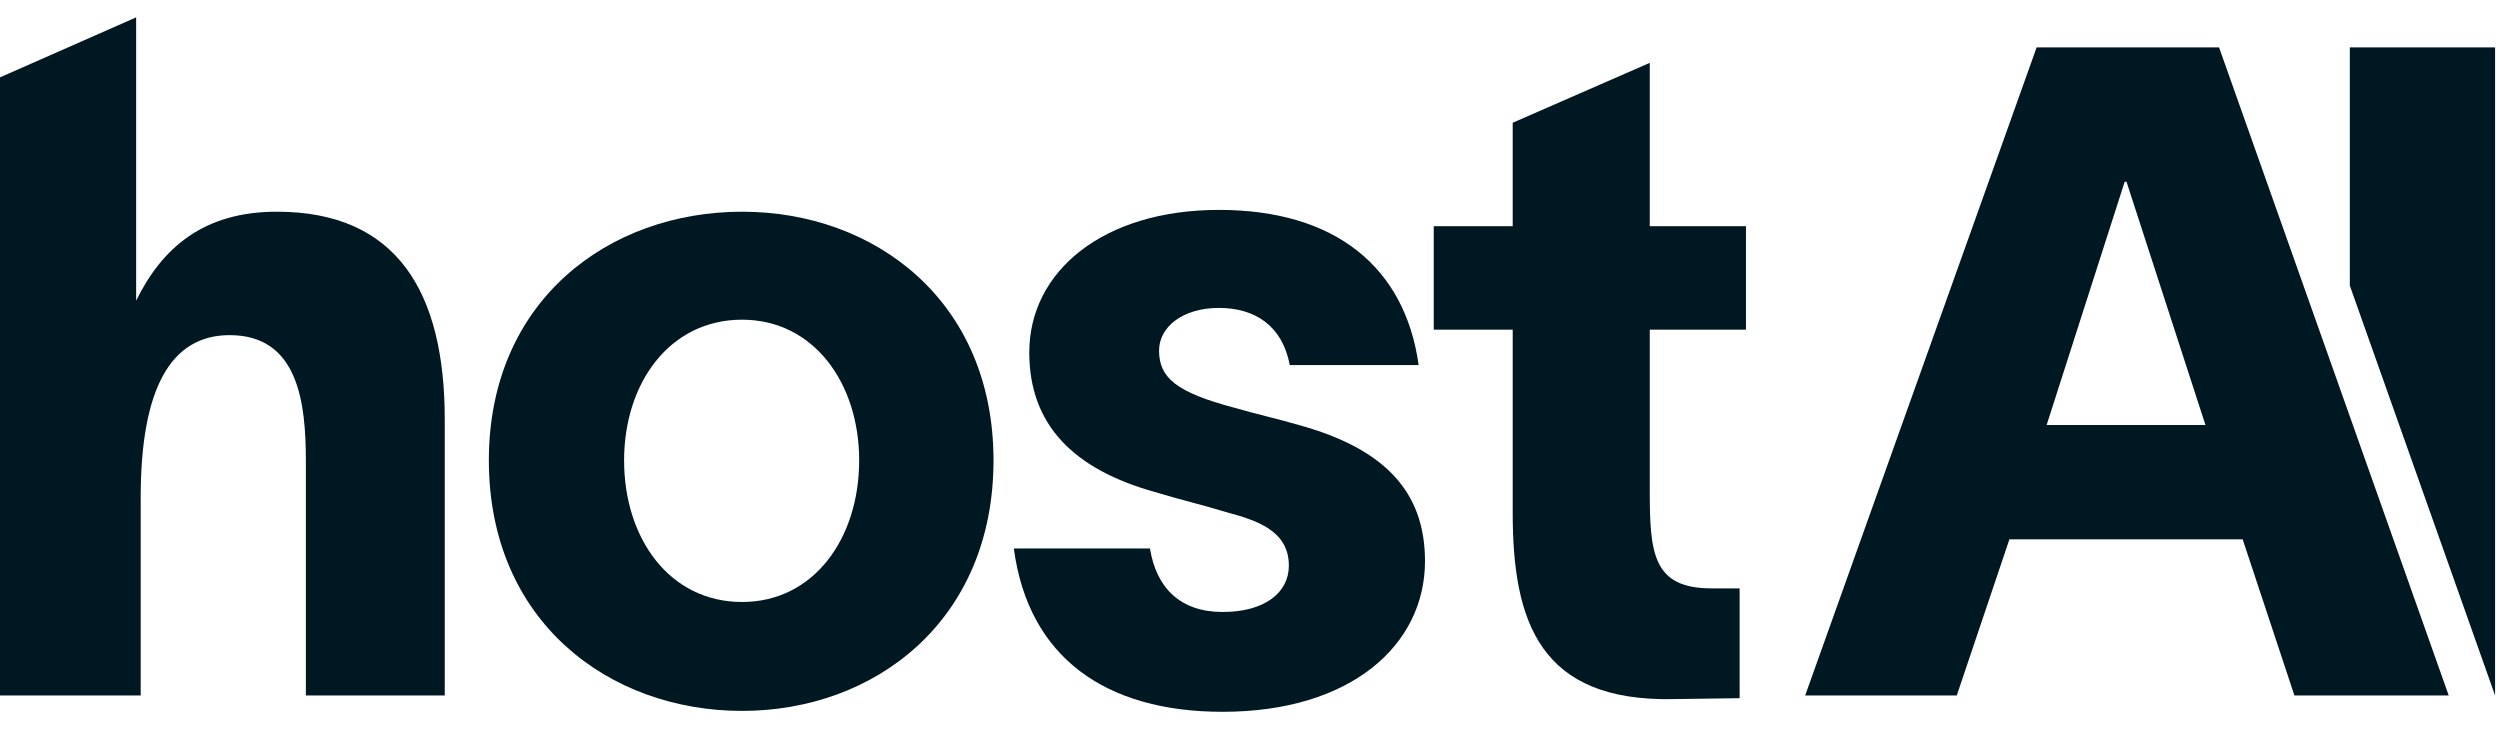
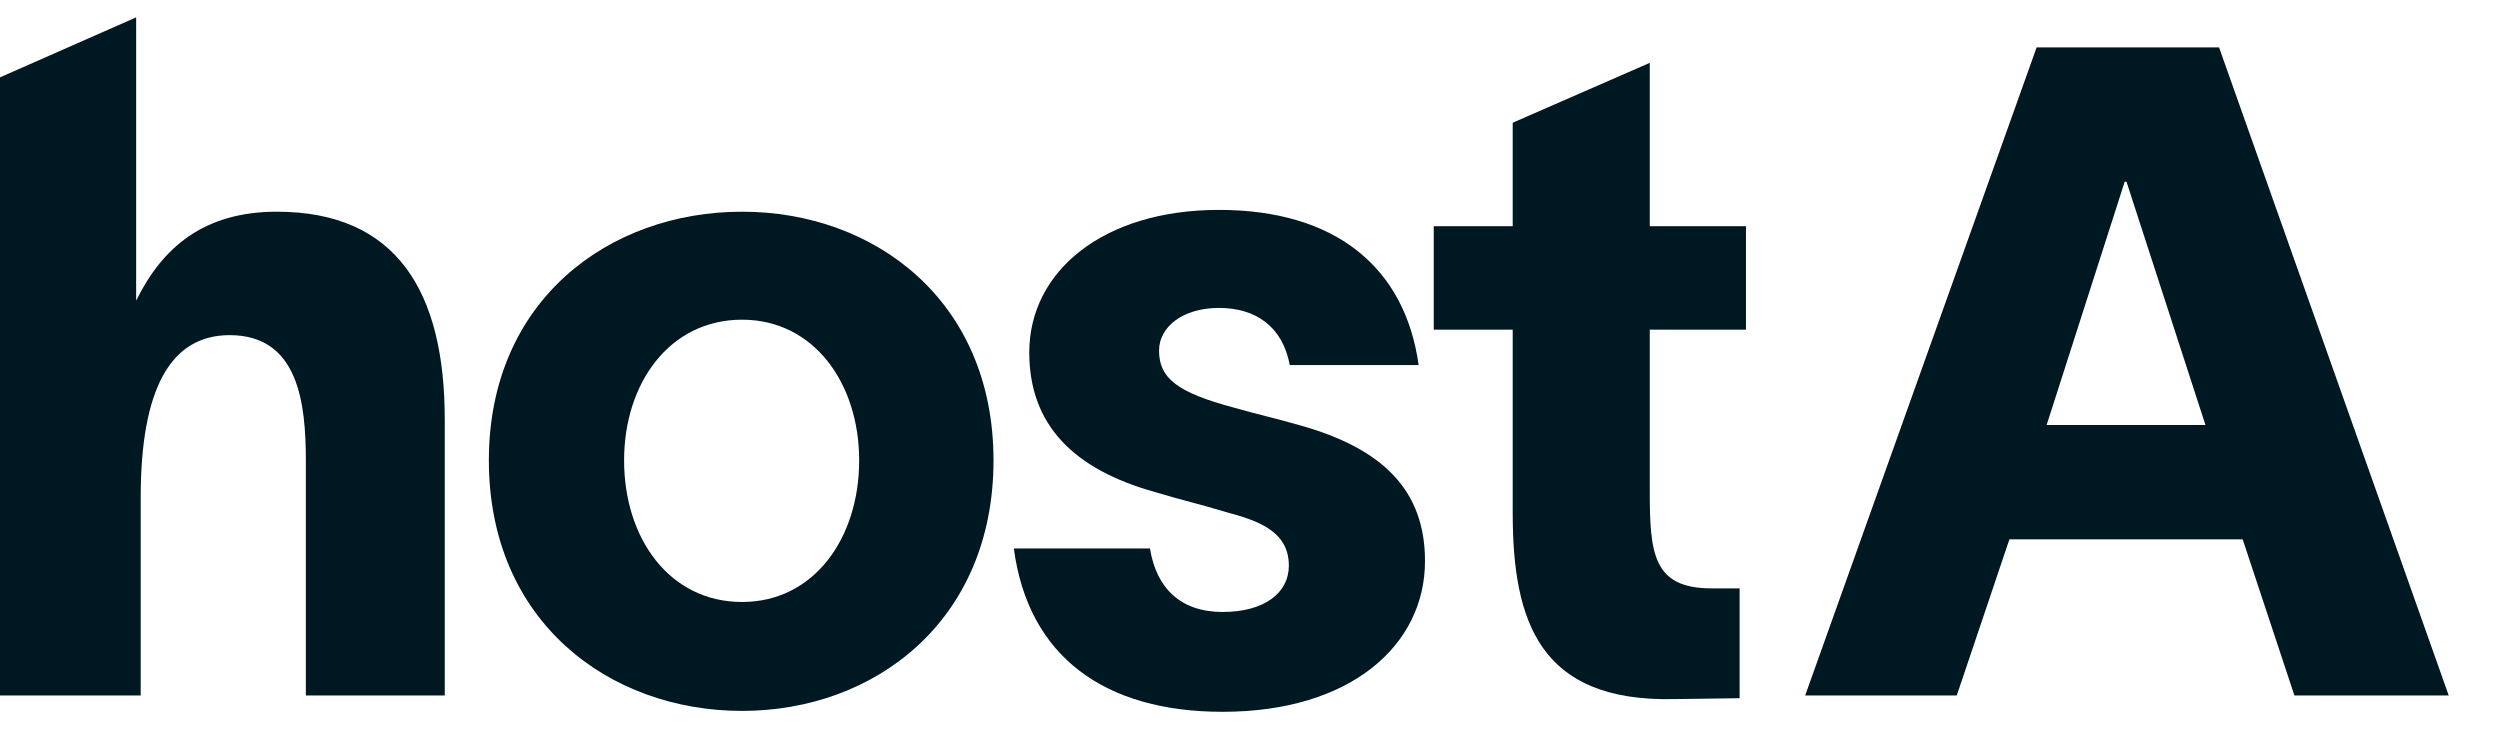
<svg xmlns="http://www.w3.org/2000/svg" width="72" height="21" viewBox="0 0 72 21" fill="none">
  <g id="Logo">
    <path id="Vector" d="M47.513 14.096C47.513 15.925 47.592 16.945 49.291 16.945H50.101V20.108L48.193 20.134C44.35 20.212 43.566 17.912 43.566 14.775V9.495H41.292V6.515H43.566V3.535L47.513 1.81V6.515H50.284V9.495H47.513V14.096Z" fill="#001821" />
    <path id="Vector_2" d="M37.145 10.514C36.936 9.39 36.151 8.868 35.106 8.868C34.06 8.868 33.381 9.417 33.381 10.096C33.381 10.88 33.877 11.299 35.55 11.743C36.178 11.926 36.779 12.057 37.406 12.24C39.863 12.919 41.04 14.148 41.04 16.161C41.04 18.566 38.922 20.5 35.21 20.5C31.838 20.5 29.616 18.932 29.198 15.795H33.119C33.302 16.945 34.008 17.625 35.21 17.625C36.413 17.625 37.119 17.076 37.119 16.291C37.119 15.272 36.178 14.984 35.315 14.749C34.635 14.54 33.956 14.383 33.276 14.174C30.923 13.521 29.643 12.24 29.643 10.149C29.643 7.822 31.76 6.045 35.106 6.045C38.452 6.045 40.465 7.691 40.857 10.514H37.145Z" fill="#001821" />
    <path id="Vector_3" d="M21.372 20.474C17.529 20.474 14.079 17.886 14.079 13.259C14.079 8.659 17.529 6.097 21.372 6.097C25.188 6.097 28.613 8.659 28.613 13.259C28.613 17.886 25.188 20.474 21.372 20.474ZM17.974 13.259C17.974 15.507 19.281 17.337 21.372 17.337C23.437 17.337 24.744 15.507 24.744 13.259C24.744 11.037 23.437 9.207 21.372 9.207C19.281 9.207 17.974 11.037 17.974 13.259Z" fill="#001821" />
    <path id="Vector_4" d="M0 20.029V2.228L3.921 0.5V8.659C4.679 7.116 5.882 6.097 7.973 6.097C11.423 6.097 12.809 8.397 12.809 12.083V20.029H8.809V13.285C8.809 11.612 8.6 9.652 6.613 9.652C4.914 9.652 4.052 11.194 4.052 14.331V20.029H0Z" fill="#001821" />
    <path id="A" d="M56.355 20.029H51.989L58.655 1.365H63.909L70.523 20.029H66.079L64.589 15.533H57.871L56.355 20.029ZM58.943 12.24H63.517L61.243 5.234H61.191L58.943 12.24Z" fill="#001821" />
-     <path id="Subtract" d="M67.675 8.226L71.858 20.029L71.858 1.365H67.675V8.226Z" fill="#001821" />
  </g>
</svg>